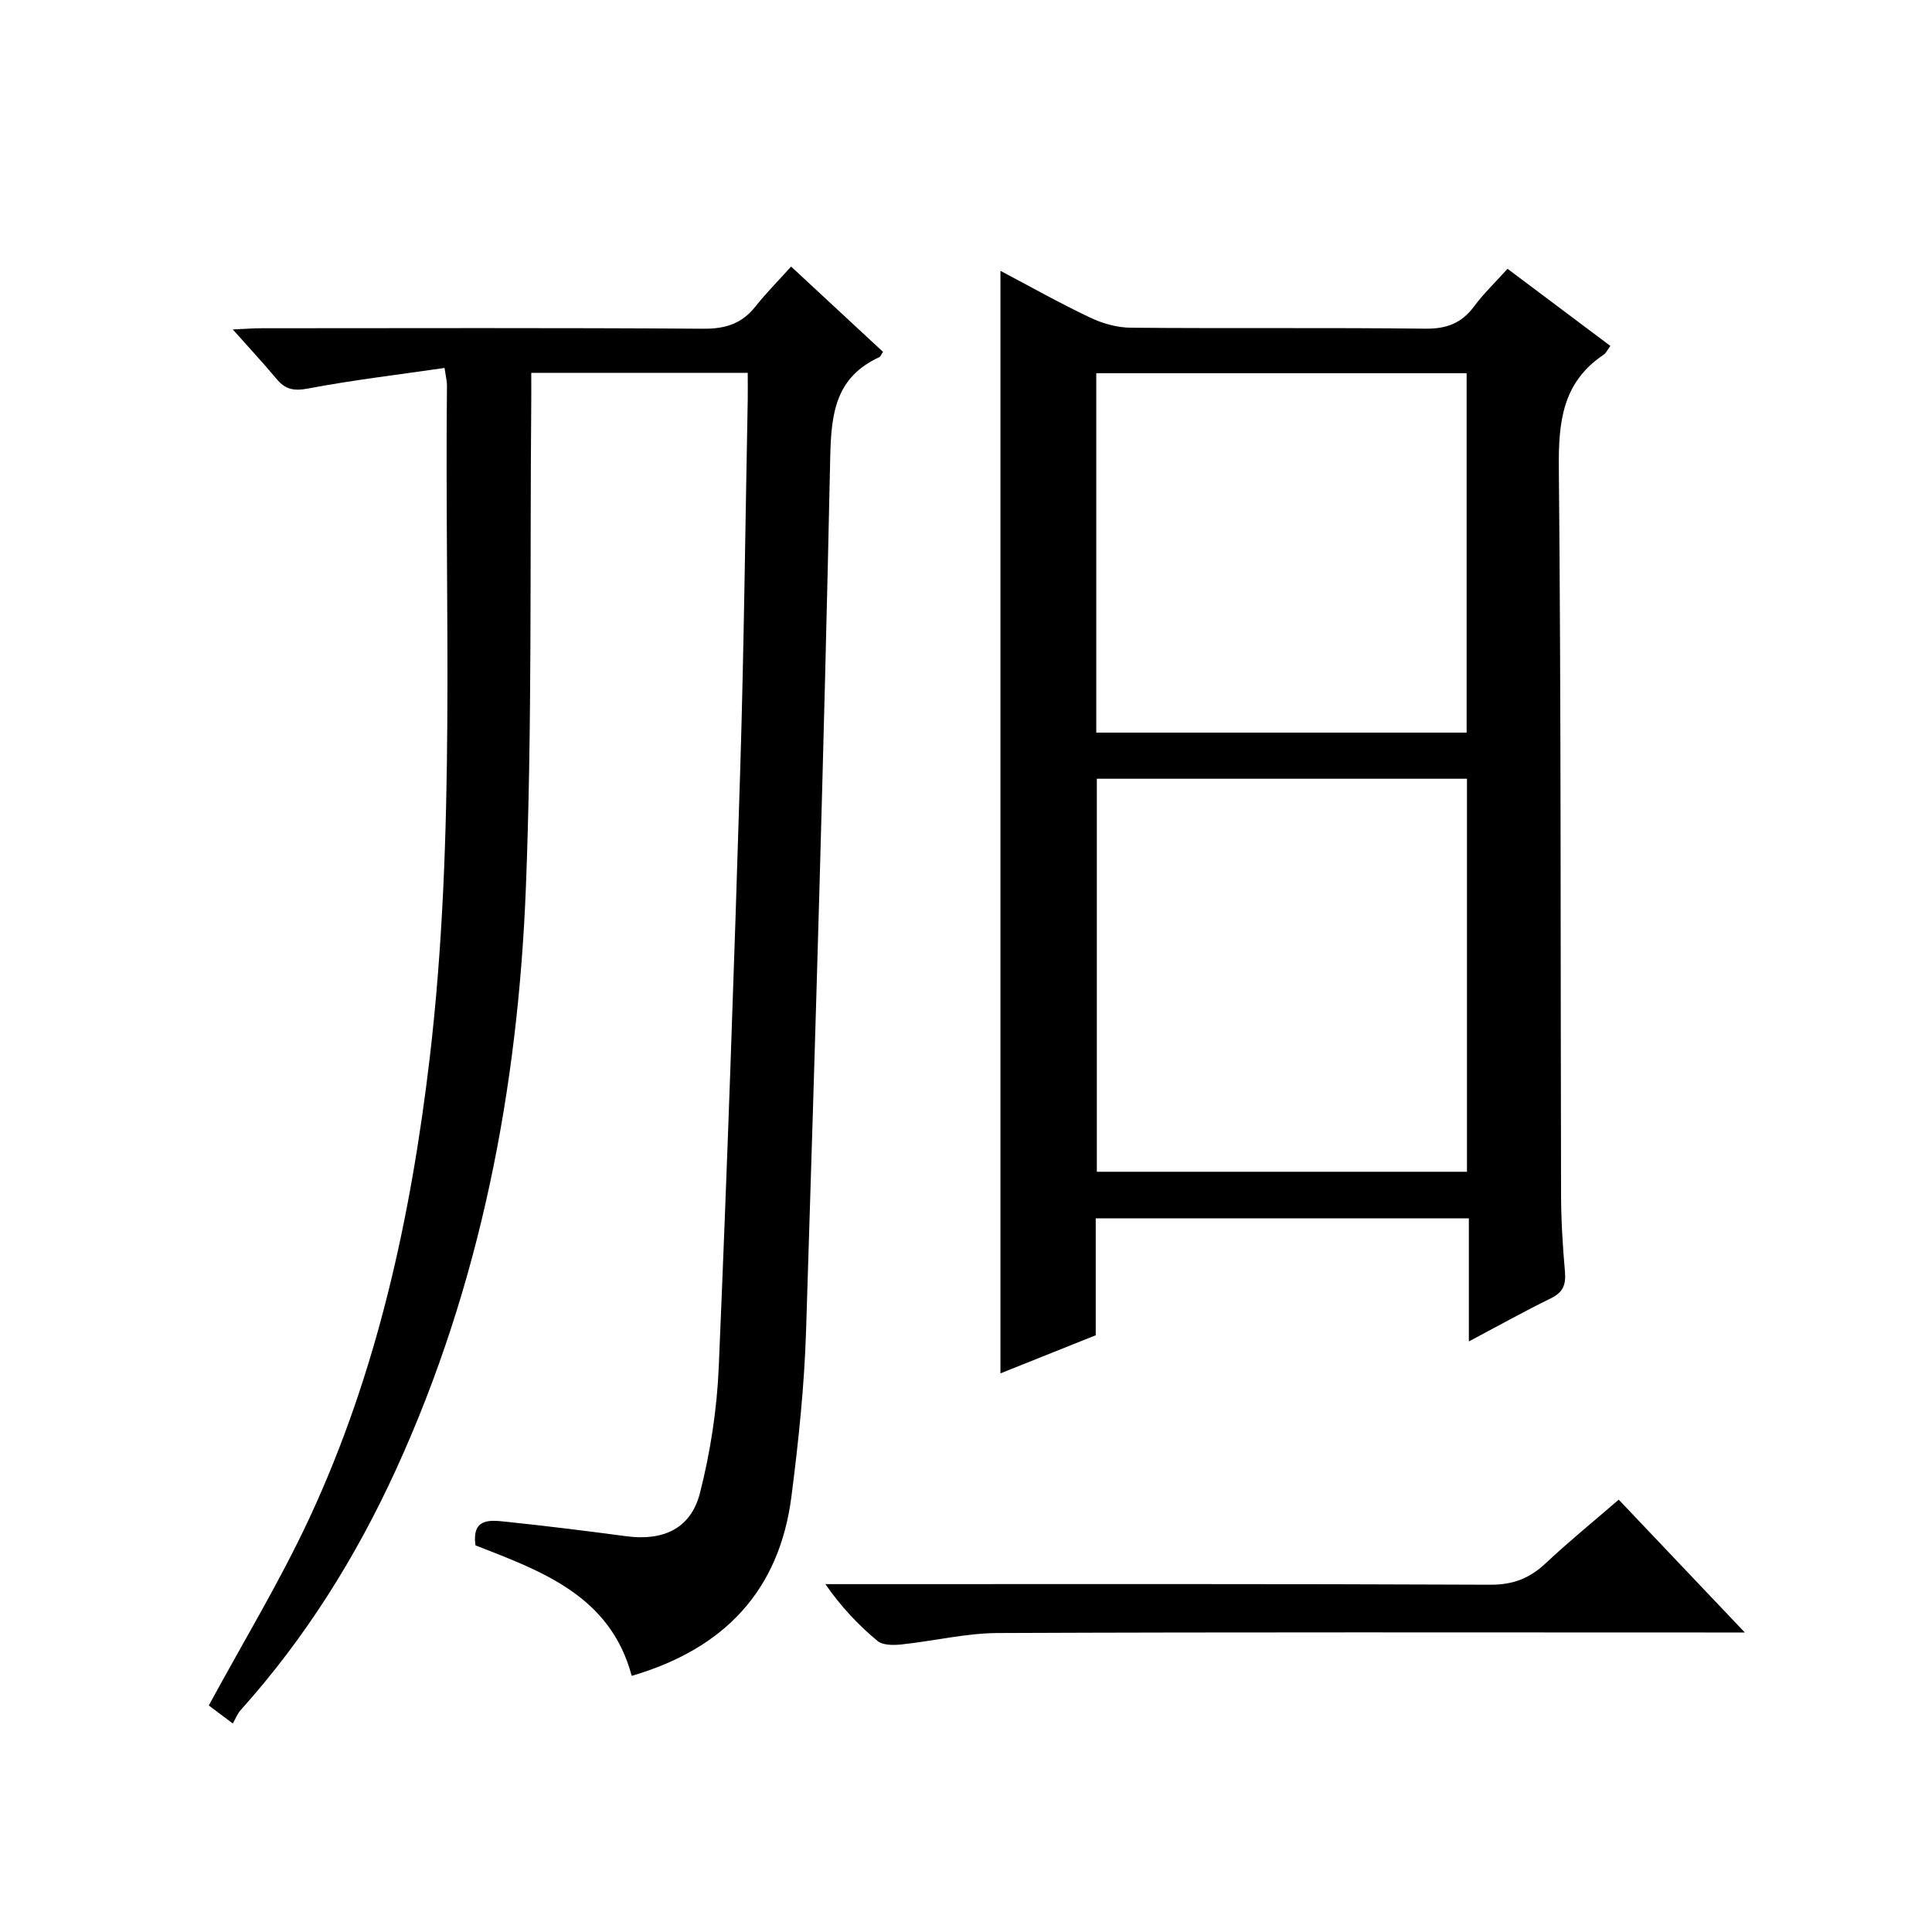
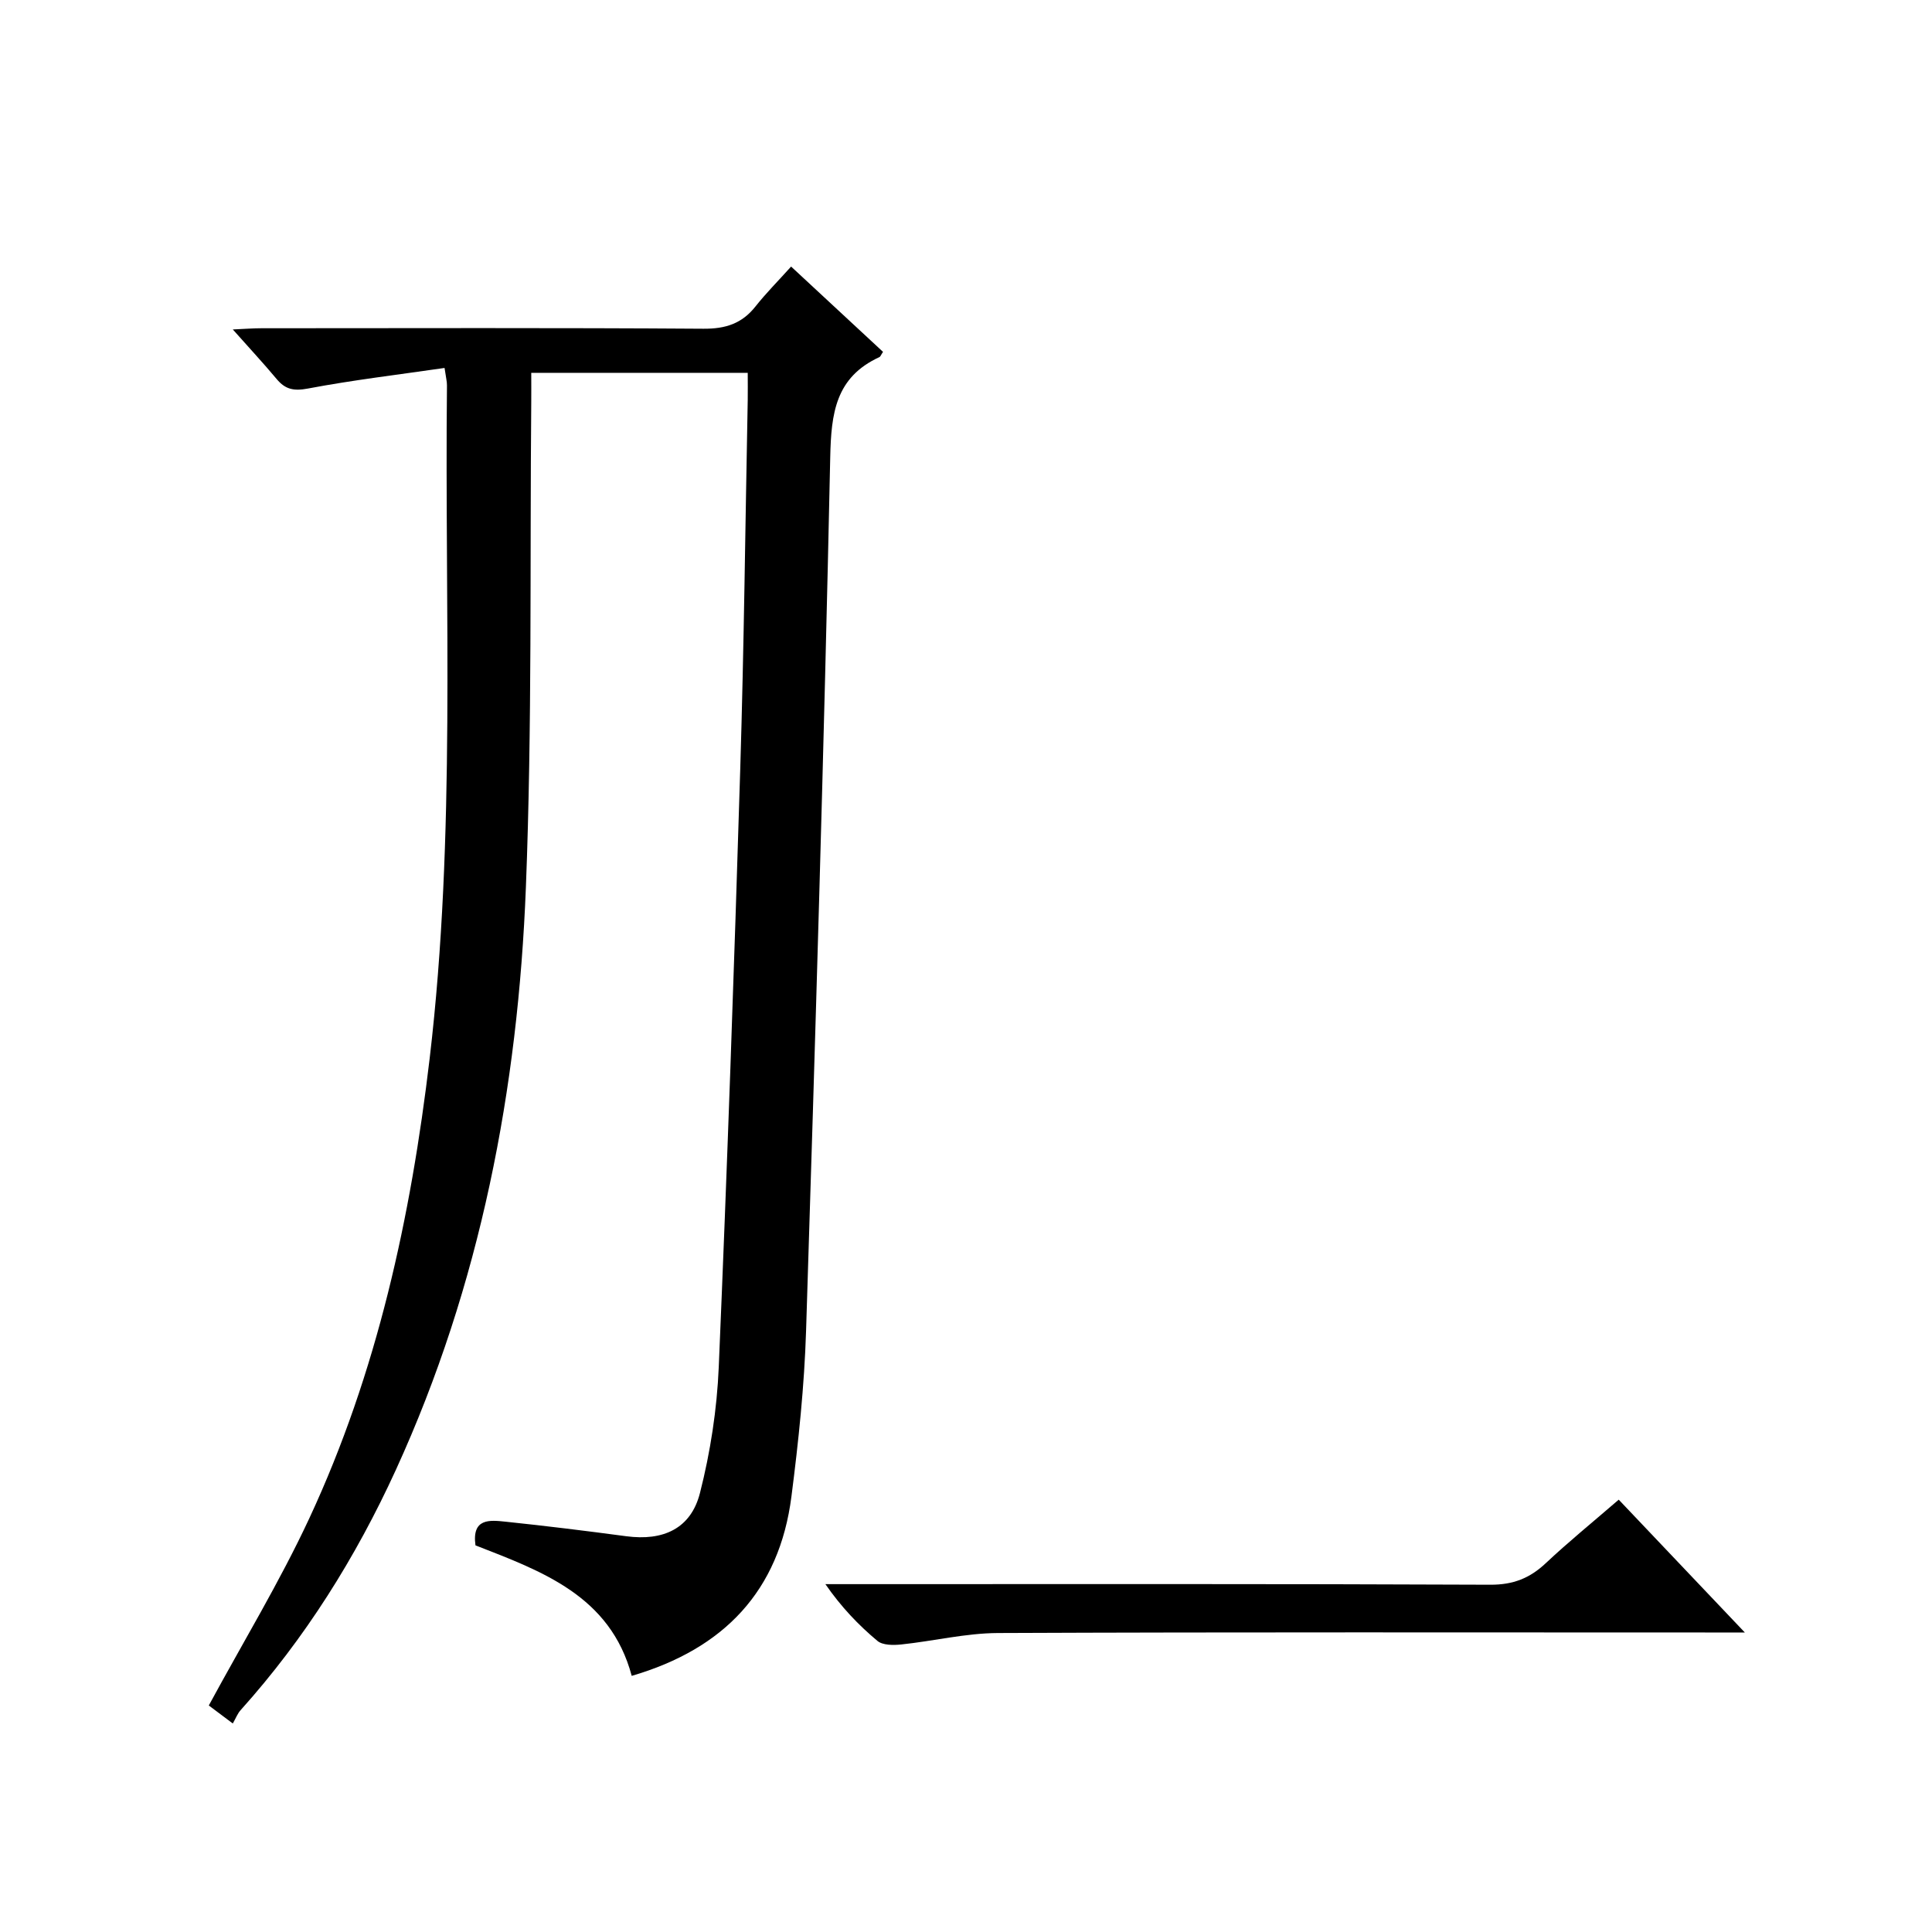
<svg xmlns="http://www.w3.org/2000/svg" version="1.1" id="ZDIC" x="0px" y="0px" viewBox="0 0 400 400" style="enable-background:new 0 0 400 400;" xml:space="preserve">
  <g>
    <path d="M48.2,356.83c-2.42-1.82-3.98-2.99-4.97-3.73c7.05-13.03,14.66-25.55,20.81-38.75c14.05-30.18,21.03-62.34,24.92-95.24   c5.46-46.32,3.08-92.86,3.58-139.31c0.01-0.8-0.21-1.61-0.5-3.62c-9.55,1.39-18.97,2.5-28.27,4.26c-2.92,0.55-4.67,0.21-6.48-1.95   c-2.75-3.29-5.67-6.43-9.09-10.28c2.47-0.11,4.21-0.25,5.94-0.25c30.5-0.01,61.01-0.11,91.51,0.1c4.59,0.03,7.97-1.07,10.78-4.63   c2.16-2.73,4.63-5.21,7.36-8.24c6.76,6.27,12.91,11.98,19.03,17.66c-0.41,0.6-0.52,0.98-0.76,1.09   c-9.06,4.17-9.98,11.6-10.17,20.74c-1.28,60.28-3.09,120.54-5,180.81c-0.36,11.47-1.57,22.94-3.03,34.33   c-2.51,19.59-13.99,31.57-33.07,37.15c-4.44-16.61-18.62-21.66-32.35-27.02c-0.78-5.69,3-5.24,6.24-4.9   c8.34,0.87,16.66,1.9,24.97,3.01c7.65,1.02,13.38-1.55,15.27-8.95c2.16-8.48,3.52-17.33,3.89-26.07   c1.75-41.27,3.19-82.55,4.45-123.83c0.78-25.47,1.05-50.96,1.55-76.43c0.03-1.79,0-3.58,0-5.59c-15.09,0-29.68,0-44.82,0   c0,2.17,0.02,4.11,0,6.06c-0.3,33.49,0.2,67-1.11,100.45c-1.63,41.7-9.4,82.32-26.91,120.6c-8.29,18.12-18.78,34.87-32.13,49.74   C49.18,354.76,48.82,355.75,48.2,356.83z" />
-     <path d="M312.12,55.65c7.33,5.5,14.22,10.67,21.29,15.97c-0.62,0.82-0.89,1.48-1.39,1.82c-8.5,5.67-9.37,13.85-9.28,23.37   c0.48,50.14,0.33,100.29,0.46,150.44c0.01,5.32,0.33,10.66,0.8,15.96c0.24,2.67-0.31,4.32-2.87,5.57   c-5.48,2.68-10.81,5.66-17.02,8.95c0-8.9,0-17.07,0-25.48c-26.05,0-51.45,0-77.25,0c0,8.19,0,16.14,0,24.2   c-6.68,2.67-13.07,5.23-19.73,7.89c0-76.28,0-152.06,0-228.27c6.06,3.2,12.18,6.65,18.52,9.66c2.58,1.23,5.61,2.1,8.45,2.12   c20.33,0.18,40.66-0.04,60.99,0.2c4.43,0.05,7.54-1.14,10.13-4.65C307.18,60.76,309.6,58.45,312.12,55.65z M303.72,161.23   c-25.68,0-51.09,0-76.63,0c0,27.31,0,54.35,0,81.37c25.77,0,51.17,0,76.63,0C303.72,215.31,303.72,188.39,303.72,161.23z    M226.97,151.68c25.66,0,51.06,0,76.68,0c0-24.95,0-49.66,0-74.41c-25.76,0-51.17,0-76.68,0   C226.97,102.21,226.97,126.81,226.97,151.68z" />
    <path d="M335.14,310.49c8.68,9.14,16.91,17.81,26.11,27.5c-2.76,0-4.46,0-6.16,0c-49.49,0-98.98-0.1-148.47,0.11   c-6.68,0.03-13.34,1.67-20.03,2.37c-1.63,0.17-3.83,0.18-4.93-0.74c-3.92-3.28-7.49-7-10.77-11.75c1.73,0,3.45,0,5.18,0   c44.16,0,88.32-0.08,132.48,0.12c4.75,0.02,8.19-1.35,11.52-4.49C324.77,319.19,329.81,315.1,335.14,310.49z" />
  </g>
</svg>